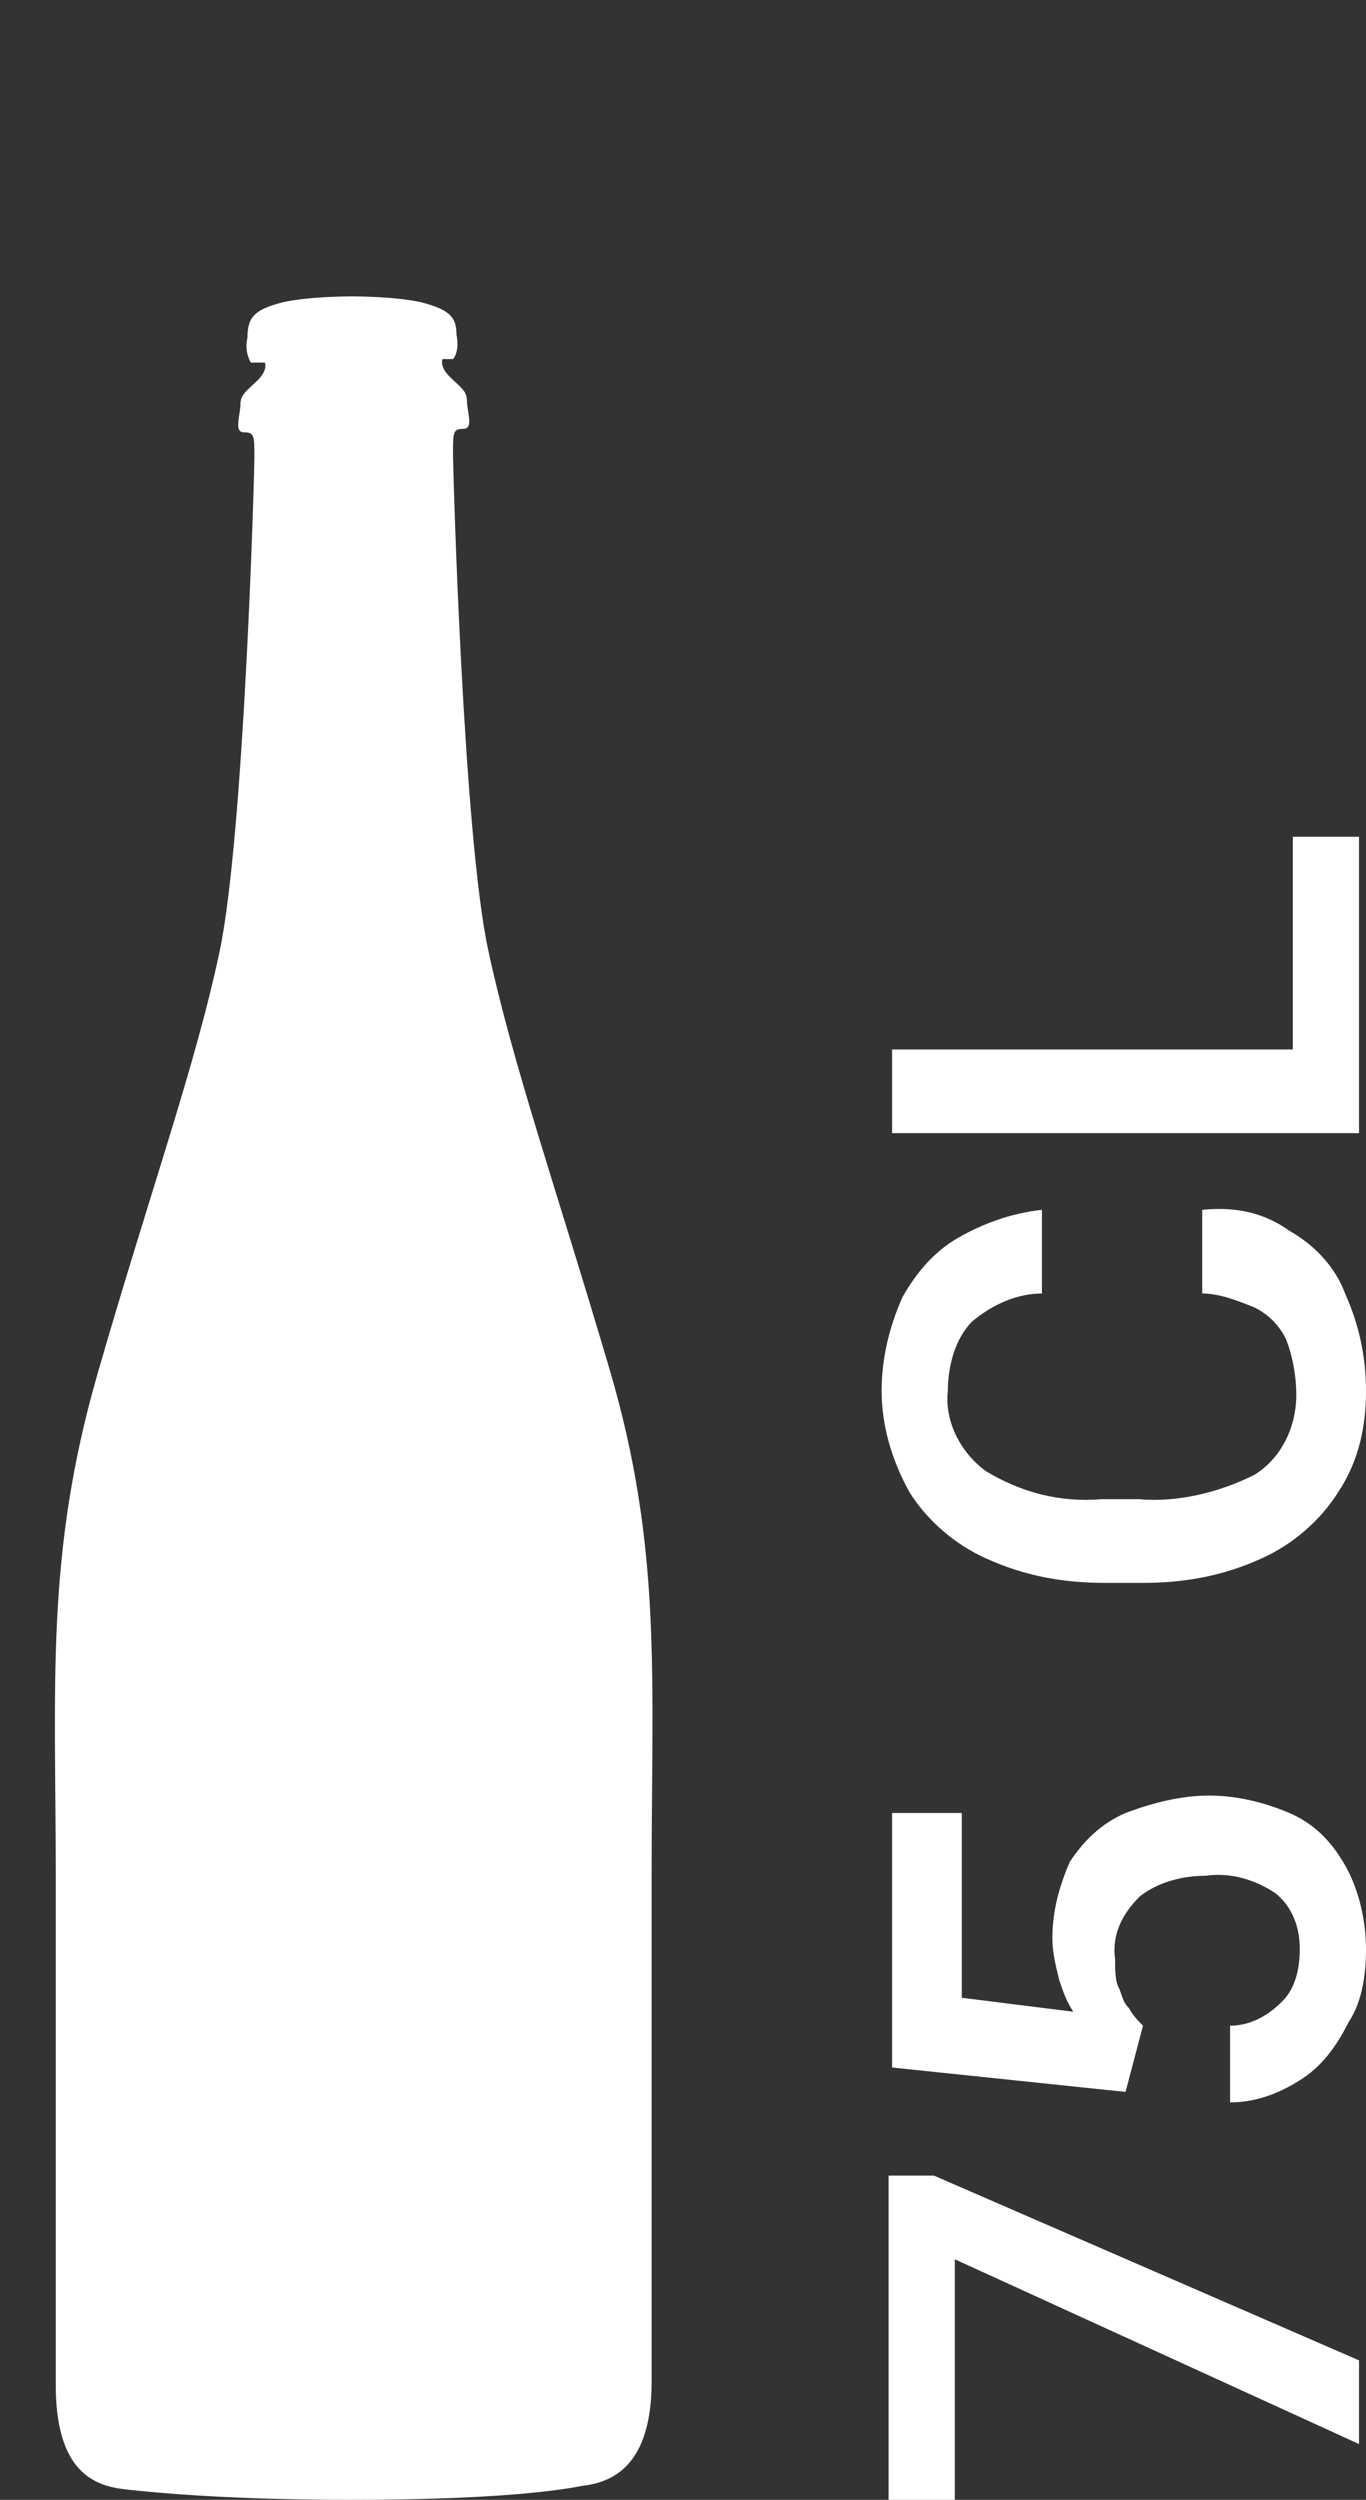
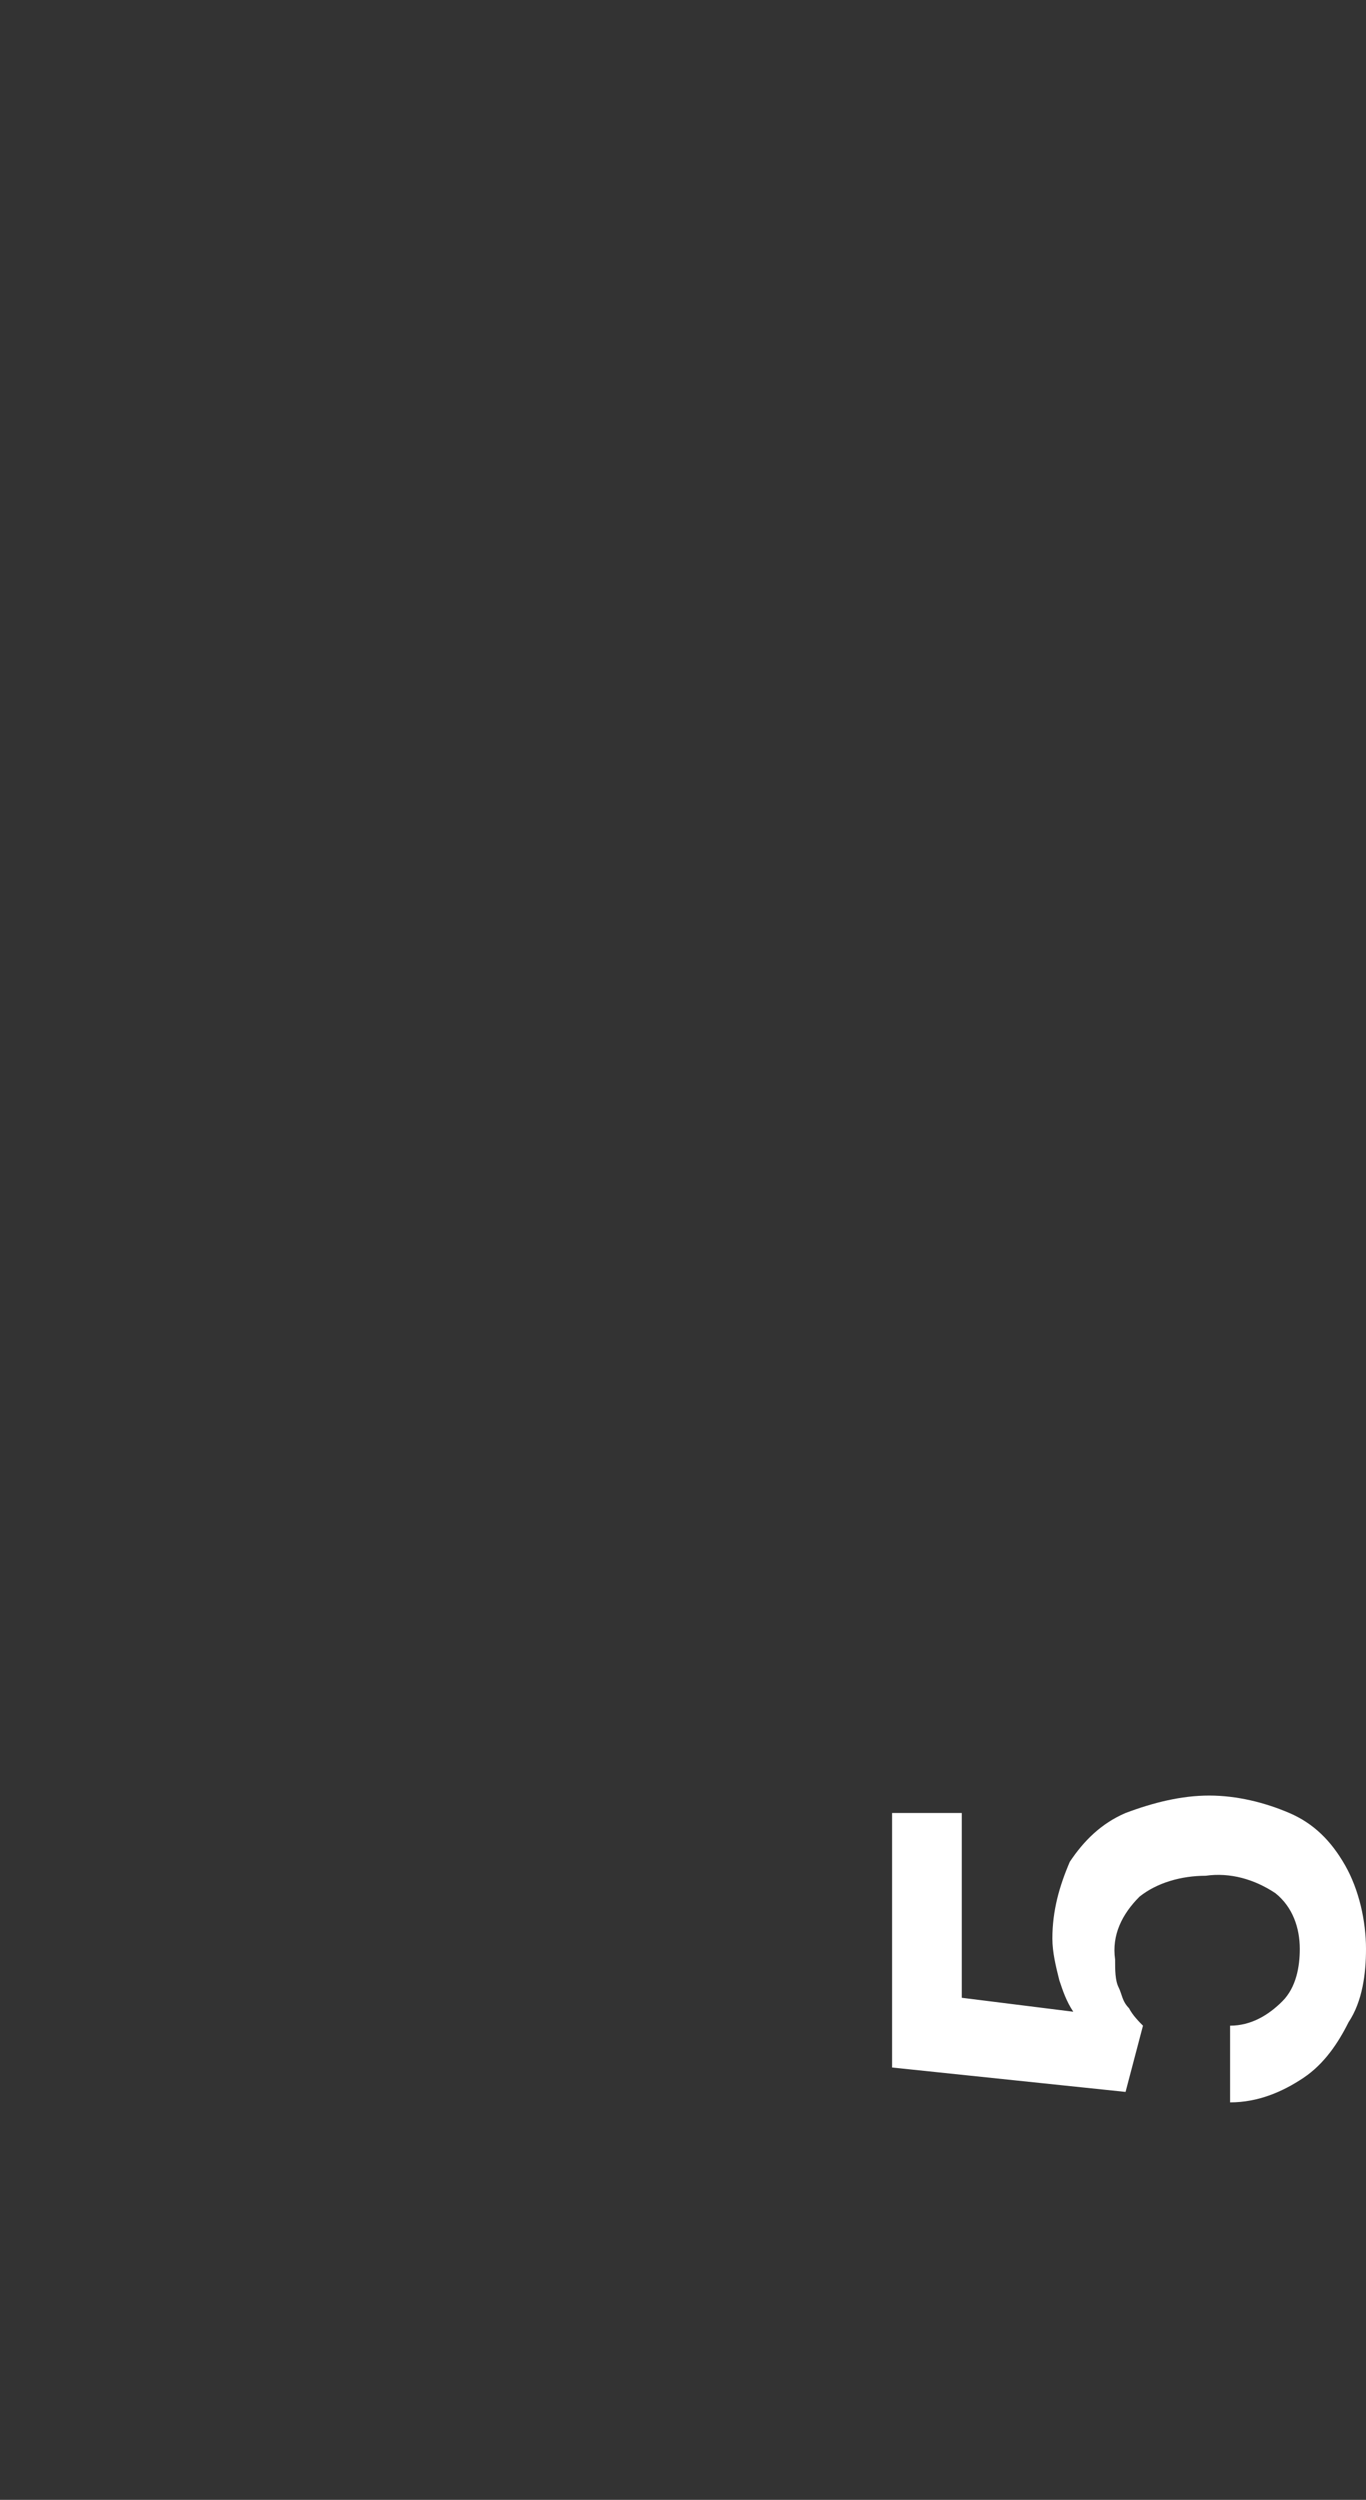
<svg xmlns="http://www.w3.org/2000/svg" id="Livello_1" x="0px" y="0px" viewBox="0 0 39.2 71.7" style="enable-background:new 0 0 39.2 71.7;" xml:space="preserve">
  <rect x="0" y="0" width="39.2" height="71.7" fill="#333333" stroke="none" />
  <style type="text/css"> .st0{fill:#FFFFFF;} </style>
  <title>icona_formati_disponibili_birra_75cl</title>
-   <path class="st0" d="M39,67.7v2.4l-11.6-5.3v6.9h-1.9v-9.3h1.3L39,67.7z" />
  <path class="st0" d="M25.6,59.3V52h2v5.3l3.2,0.4c-0.2-0.3-0.3-0.6-0.4-0.9c-0.1-0.4-0.2-0.8-0.2-1.2c0-0.8,0.2-1.5,0.5-2.2 c0.4-0.6,0.9-1.1,1.6-1.4c0.8-0.3,1.6-0.5,2.4-0.5c0.8,0,1.6,0.2,2.3,0.5c0.7,0.3,1.2,0.8,1.6,1.5c0.4,0.7,0.6,1.6,0.6,2.4 c0,0.7-0.1,1.5-0.5,2.1c-0.3,0.6-0.7,1.2-1.3,1.6c-0.6,0.4-1.3,0.7-2.1,0.7v-2.2c0.6,0,1.1-0.3,1.5-0.7c0.4-0.4,0.5-1,0.5-1.5 c0-0.6-0.2-1.2-0.7-1.6c-0.6-0.4-1.3-0.6-2-0.5c-0.7,0-1.4,0.2-1.9,0.6c-0.5,0.5-0.8,1.1-0.7,1.8c0,0.3,0,0.6,0.1,0.8 c0.1,0.2,0.1,0.4,0.3,0.6c0.1,0.2,0.3,0.4,0.4,0.5L32.3,60L25.6,59.3z" />
-   <path class="st0" d="M37,35.3c0.7,0.4,1.3,1,1.6,1.8c0.4,0.9,0.6,1.8,0.6,2.8c0,1-0.2,2-0.8,2.9c-0.5,0.8-1.3,1.5-2.2,1.9 c-1.1,0.5-2.2,0.7-3.4,0.7h-1.1c-1.2,0-2.3-0.2-3.4-0.7c-0.9-0.4-1.7-1.1-2.2-1.9c-0.5-0.9-0.8-1.9-0.8-2.9c0-0.9,0.2-1.8,0.6-2.7 c0.4-0.7,0.9-1.3,1.6-1.7c0.7-0.4,1.5-0.7,2.4-0.8v2.4c-0.7,0-1.4,0.3-2,0.8c-0.5,0.5-0.7,1.3-0.7,2c-0.1,0.9,0.4,1.8,1.1,2.3 c1,0.6,2.1,0.9,3.3,0.8h1.1c1.1,0.1,2.3-0.2,3.3-0.7c0.8-0.5,1.2-1.4,1.2-2.3c0-0.5-0.1-1.1-0.3-1.6c-0.2-0.4-0.5-0.7-0.9-0.9 c-0.5-0.2-1-0.4-1.5-0.4v-2.4C35.5,34.6,36.3,34.8,37,35.3z" />
-   <path class="st0" d="M37.1,24H39v8.5H25.6v-2.4h11.5V24z" />
-   <path class="st0" d="M10.1,71.7c-3.5,0-5.6-0.2-6.5-0.3c-0.9-0.1-2-0.5-2-3s0-9.1,0-14.6s-0.3-9.2,1.2-14.4s2.8-8.8,3.5-12.1 s1-13.6,1-14.2s0-0.7-0.3-0.7c-0.3,0-0.1-0.5-0.1-0.8s0.2-0.4,0.5-0.7c0.3-0.3,0.2-0.5,0.2-0.5H7.2c0,0-0.2-0.3-0.1-0.7 C7.1,9.1,7.3,8.9,8,8.7s2.1-0.2,2.1-0.2s1.4,0,2.1,0.2s0.9,0.4,0.9,0.9c0.1,0.5-0.1,0.7-0.1,0.7h-0.3c0,0-0.1,0.2,0.2,0.5 c0.3,0.3,0.5,0.4,0.5,0.7s0.2,0.8-0.1,0.8c-0.3,0-0.3,0.1-0.3,0.7s0.3,10.9,1,14.2s2,7,3.5,12.1s1.2,8.8,1.2,14.4s0,12.2,0,14.6 s-1.1,2.9-2,3C15.7,71.5,13.6,71.7,10.1,71.7z" />
</svg>